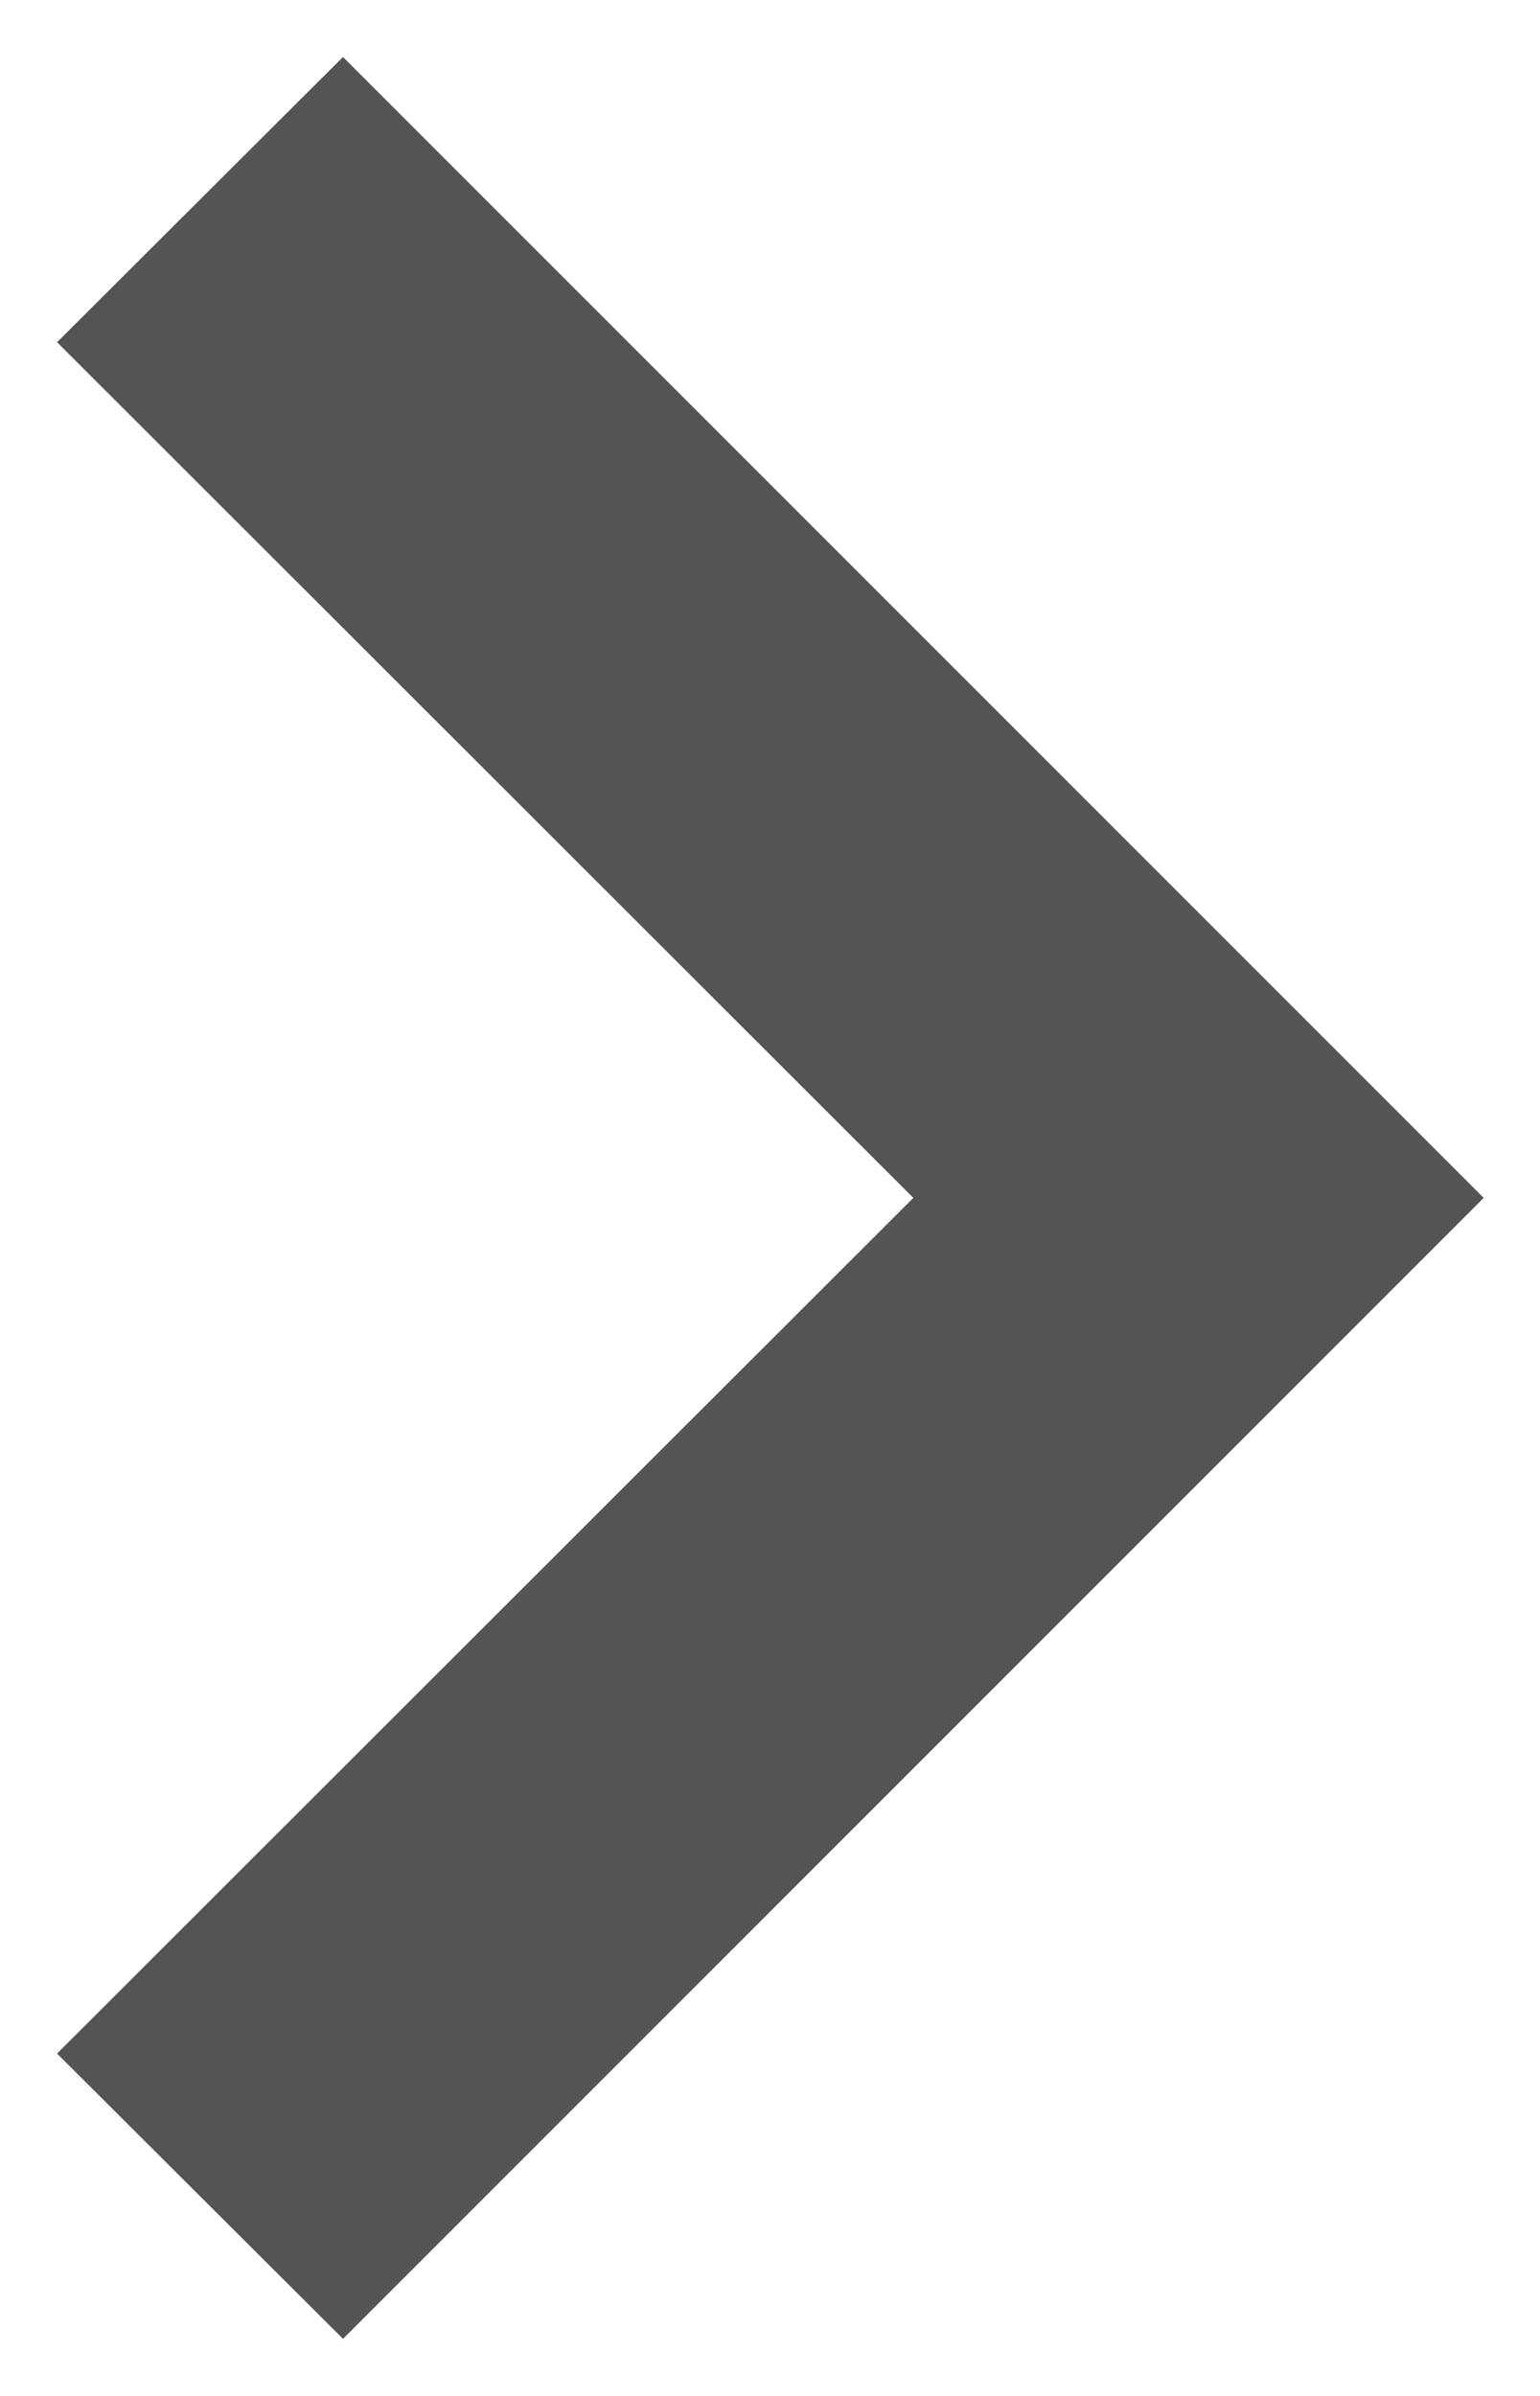
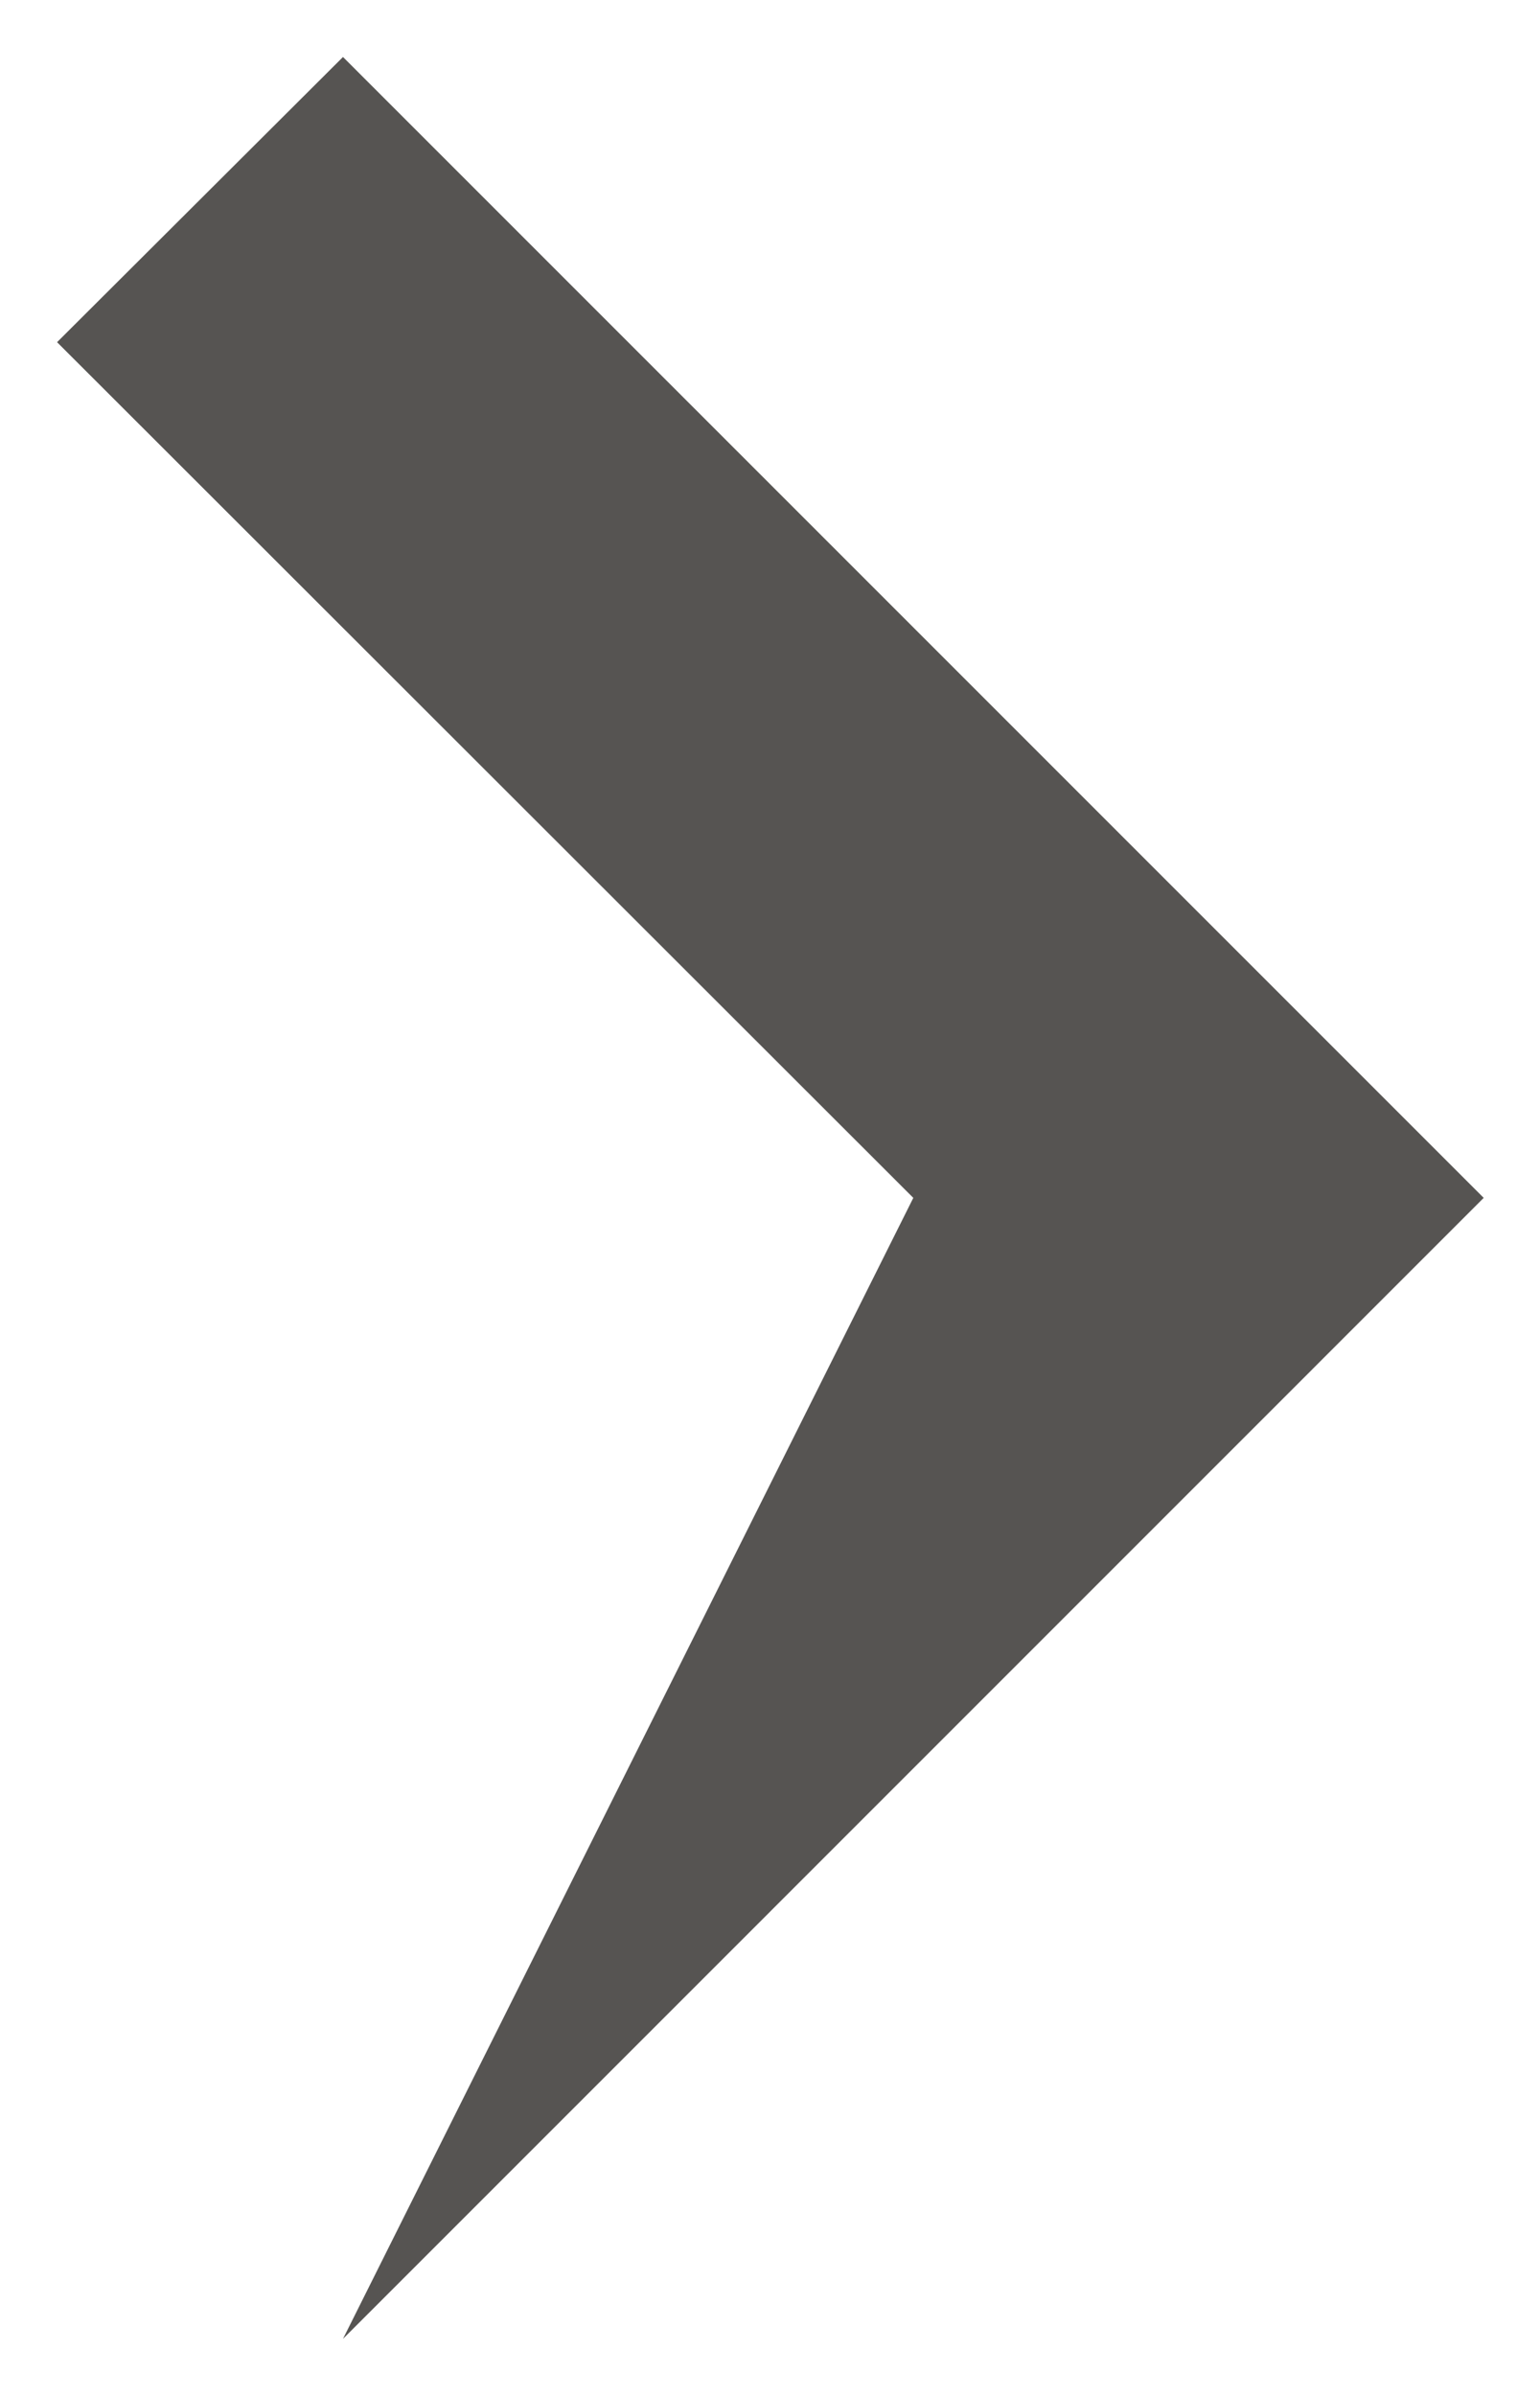
<svg xmlns="http://www.w3.org/2000/svg" width="18" height="28" viewBox="0 0 18 28" fill="none">
-   <path fill-rule="evenodd" clip-rule="evenodd" d="M4.009 0.666L17.342 13.999L4.009 27.333L0.667 23.999L10.675 13.999L0.667 3.999L4.009 0.666Z" fill="#565452" />
+   <path fill-rule="evenodd" clip-rule="evenodd" d="M4.009 0.666L17.342 13.999L4.009 27.333L10.675 13.999L0.667 3.999L4.009 0.666Z" fill="#565452" />
</svg>